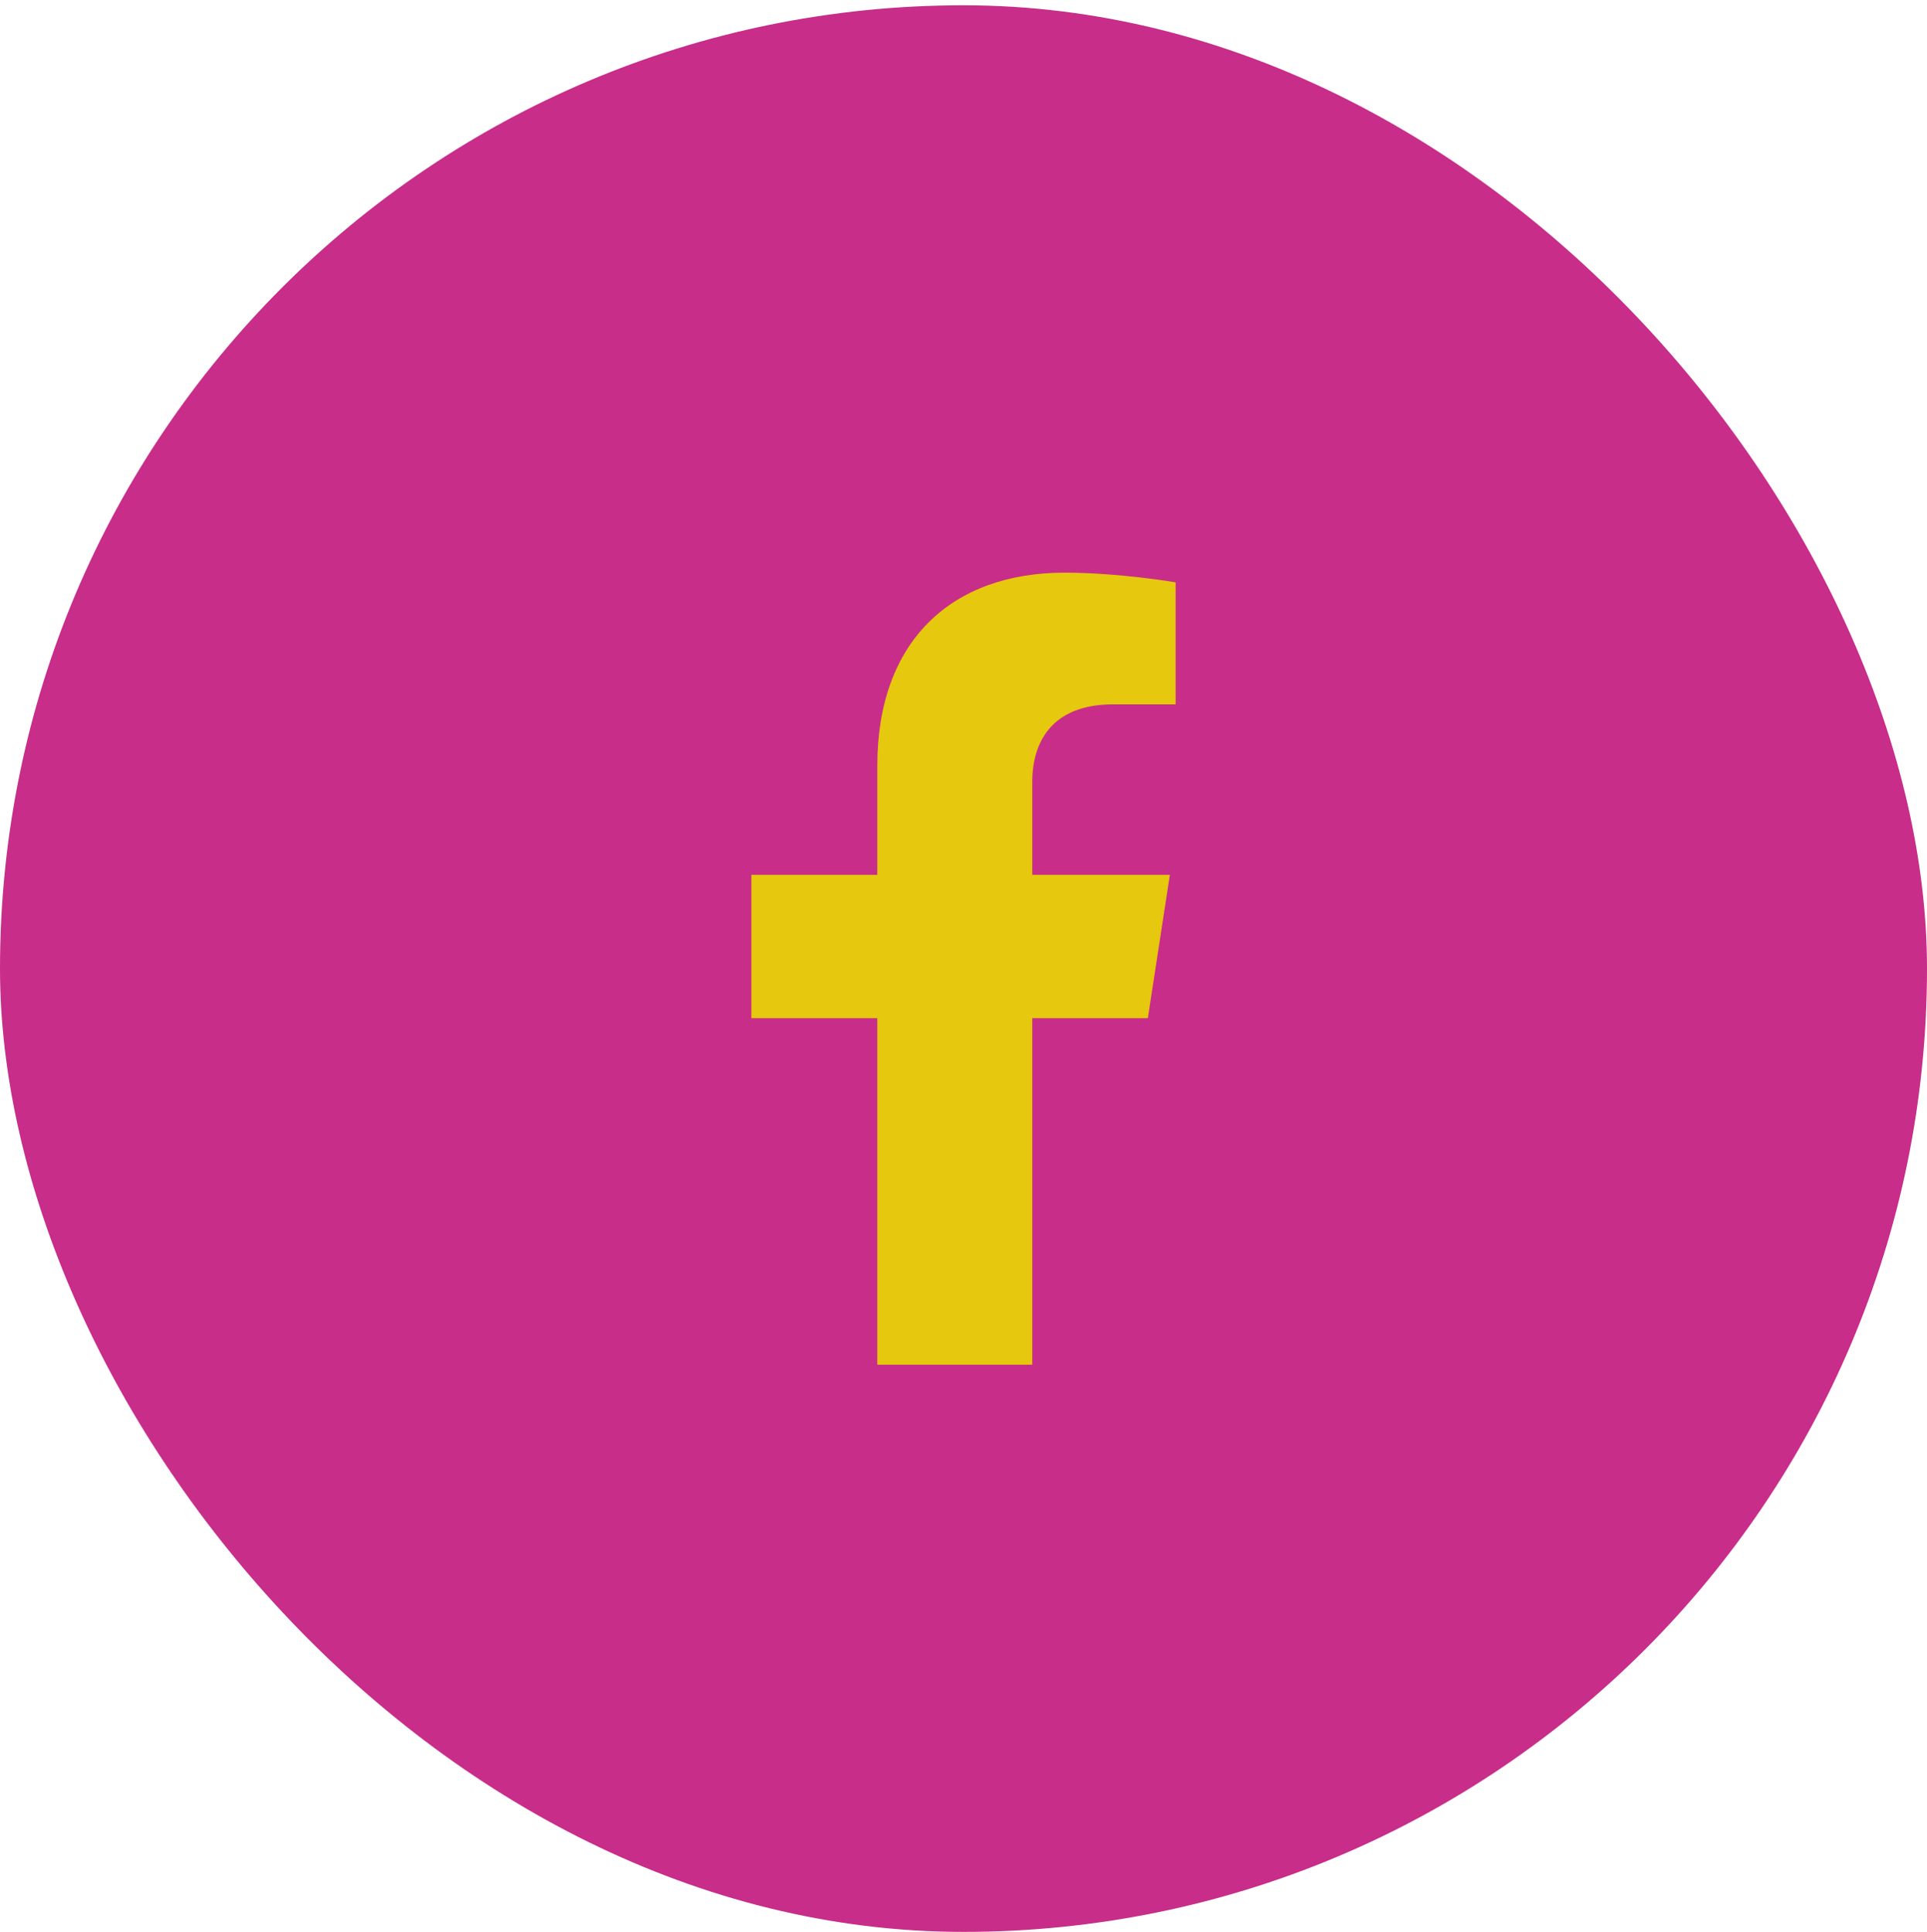
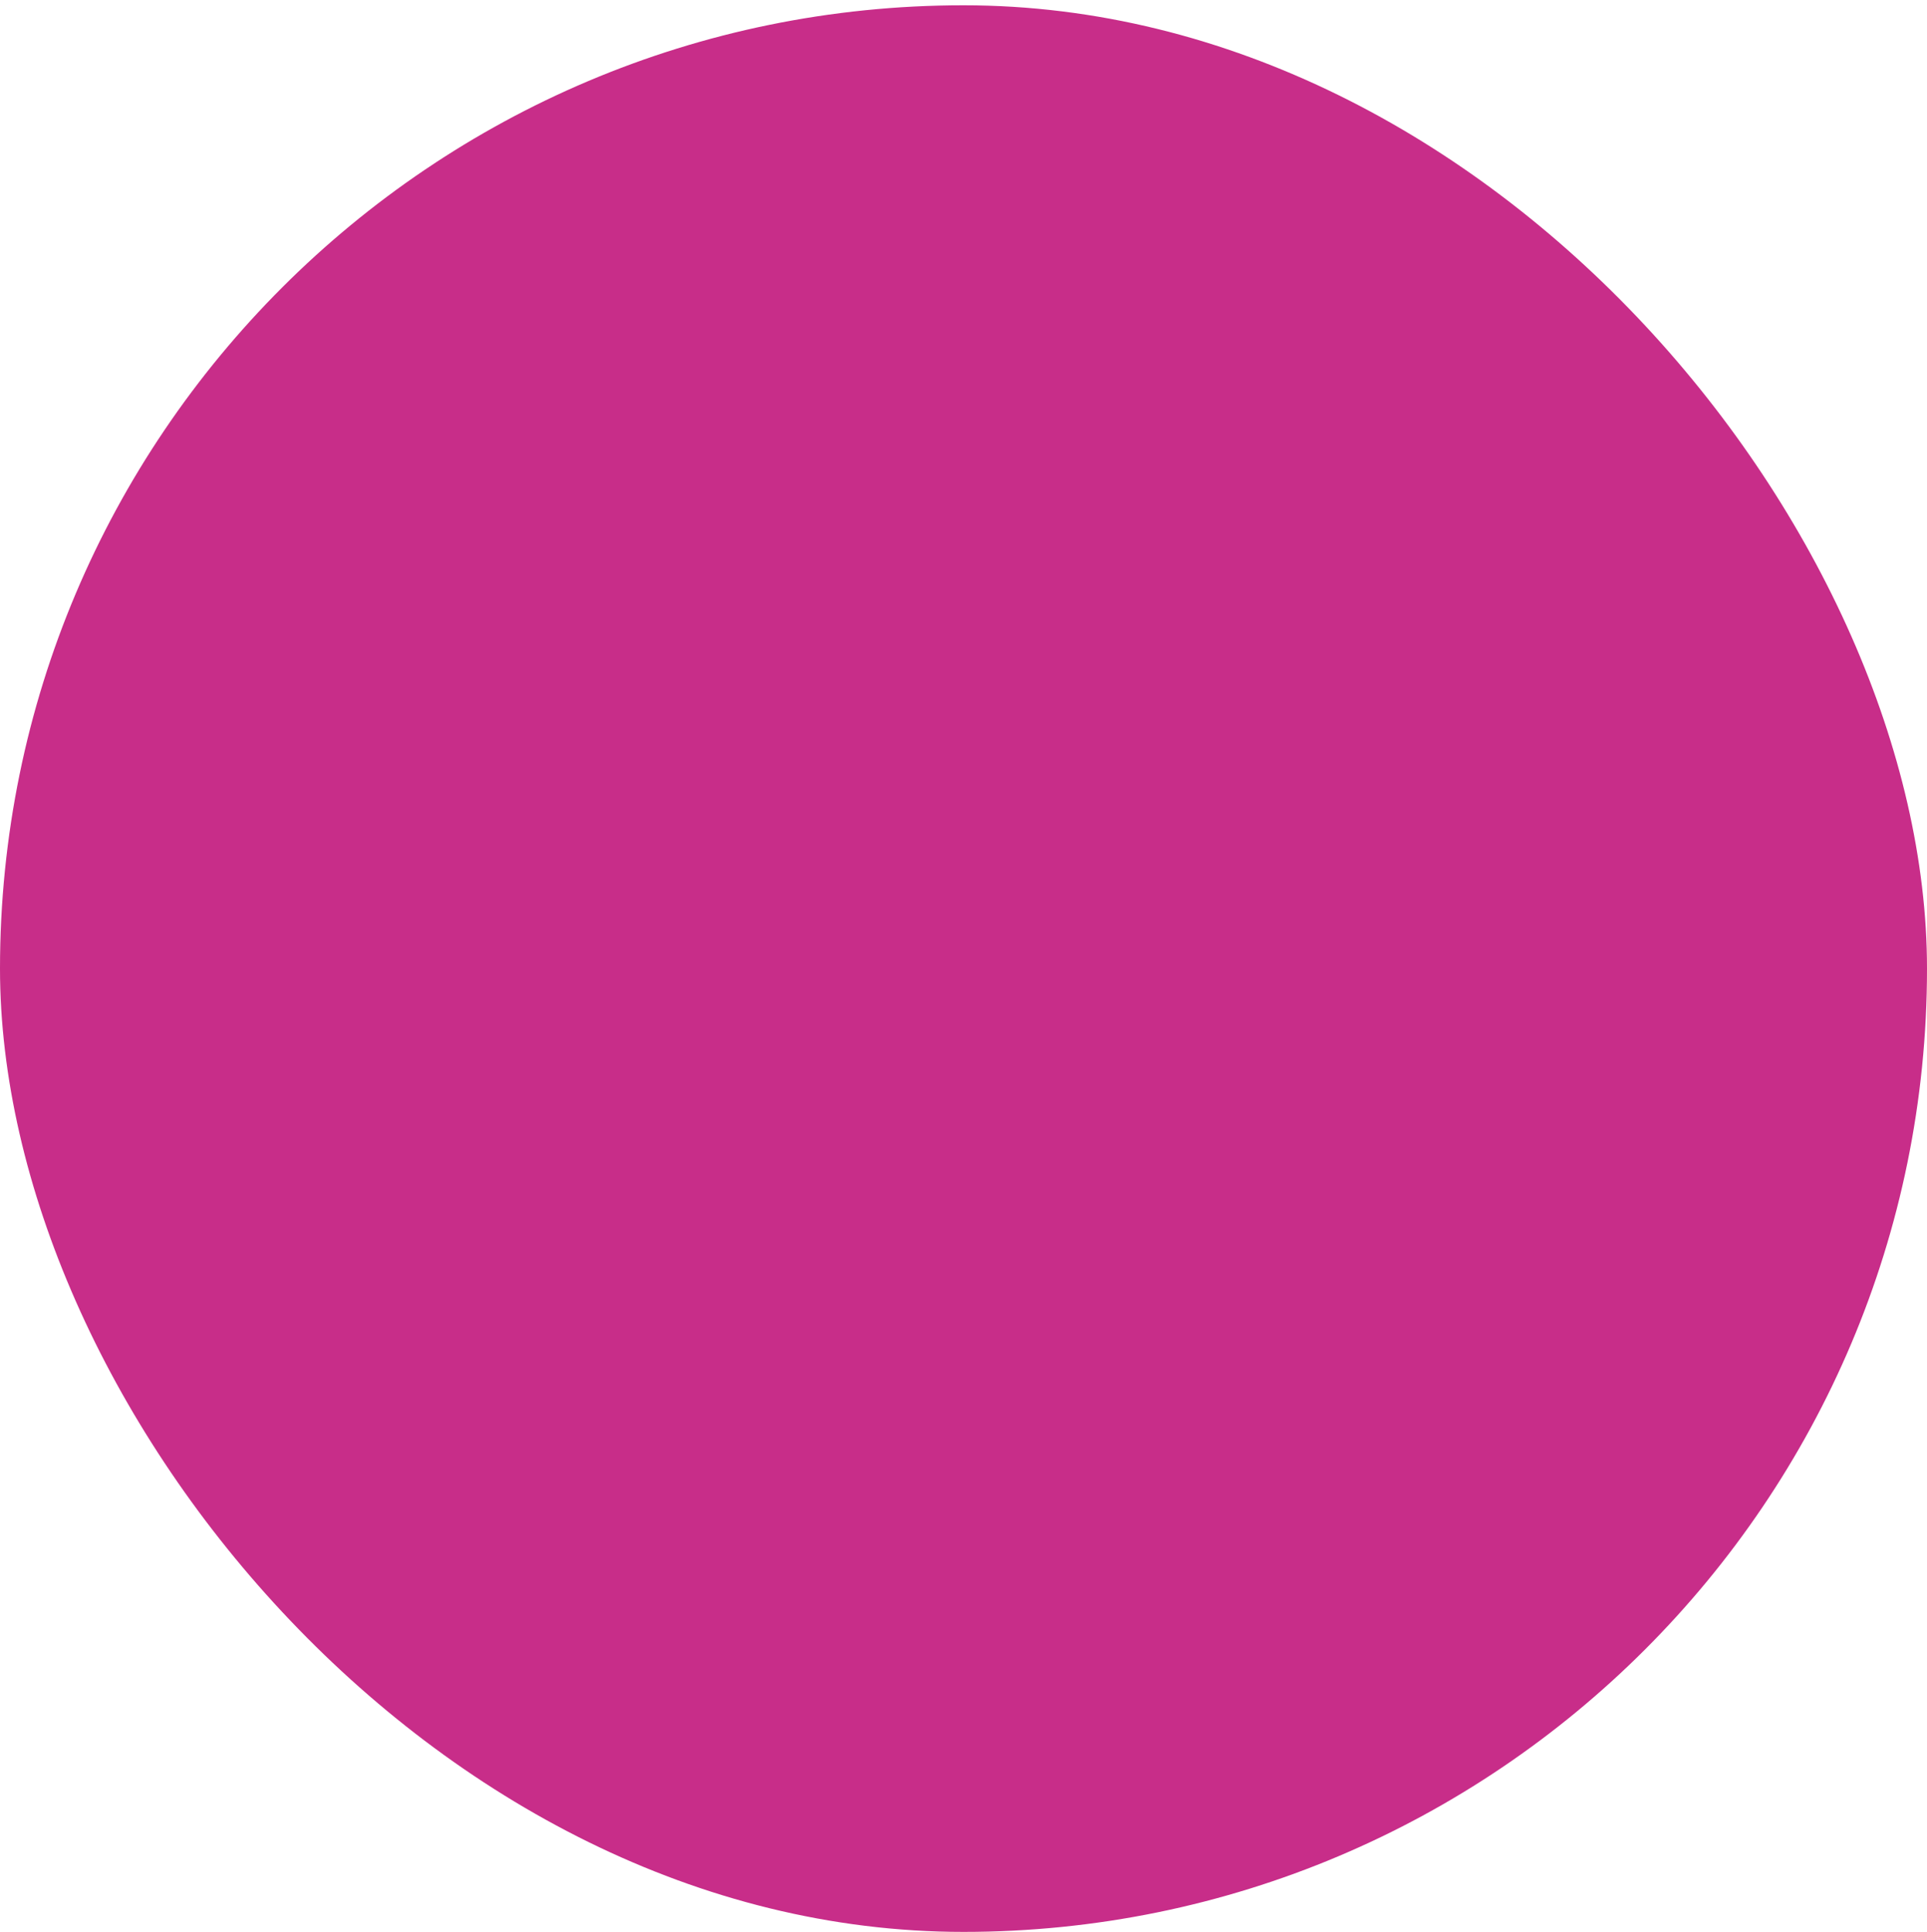
<svg xmlns="http://www.w3.org/2000/svg" width="360" height="361" viewBox="0 0 360 361" fill="none">
  <rect y="0.989" width="360" height="360" rx="180" fill="#C82D89" />
  <g clip-path="url(#clip0_48_8)">
-     <path d="M214.438 190.25L218.549 163.467H192.848V146.086C192.848 138.76 196.437 131.614 207.949 131.614H219.632V108.813C219.632 108.813 209.031 107.005 198.893 107.005C177.729 107.005 163.896 119.834 163.896 143.057V163.471H140.368V190.255H163.896V255.005H192.848V190.255L214.438 190.25Z" fill="#E6C80E" />
+     <path d="M214.438 190.25L218.549 163.467H192.848V146.086C192.848 138.76 196.437 131.614 207.949 131.614H219.632V108.813C219.632 108.813 209.031 107.005 198.893 107.005C177.729 107.005 163.896 119.834 163.896 143.057V163.471H140.368V190.255H163.896V255.005H192.848V190.255L214.438 190.25" fill="#E6C80E" />
  </g>
  <defs>
    <clipPath id="clip0_48_8">
-       <rect width="148" height="148" fill="white" transform="translate(106 107)" />
-     </clipPath>
+       </clipPath>
  </defs>
</svg>